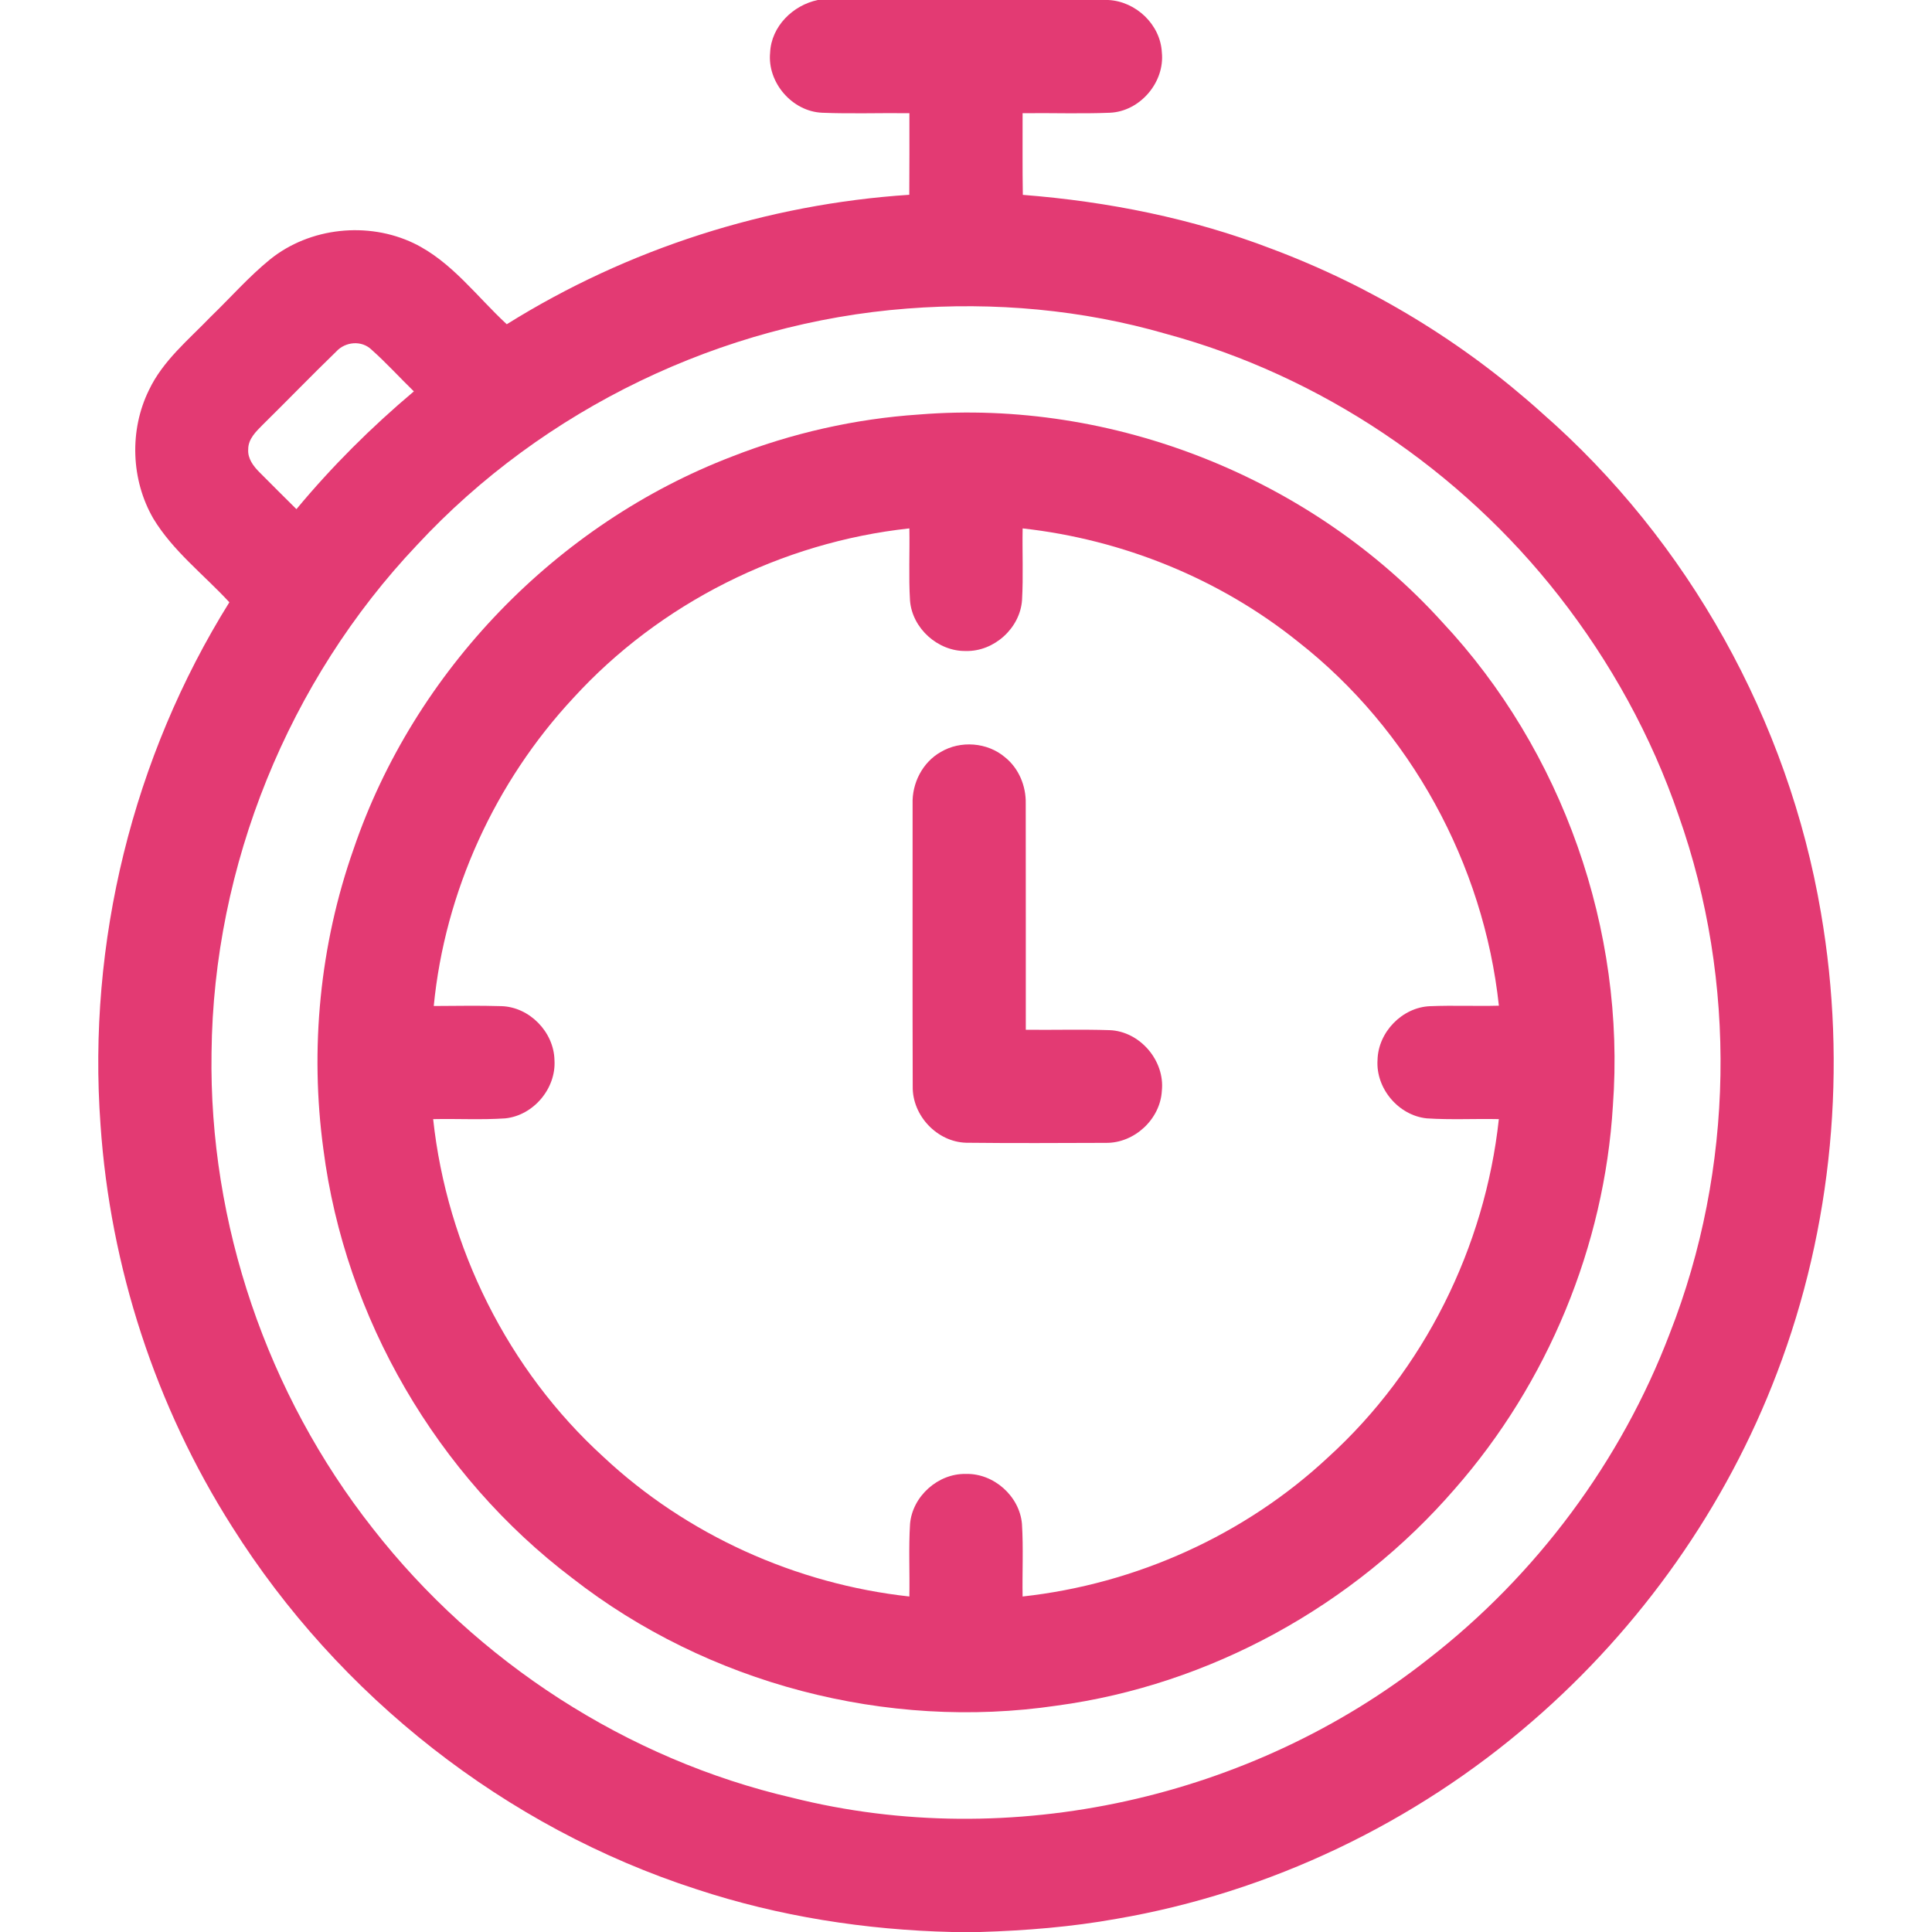
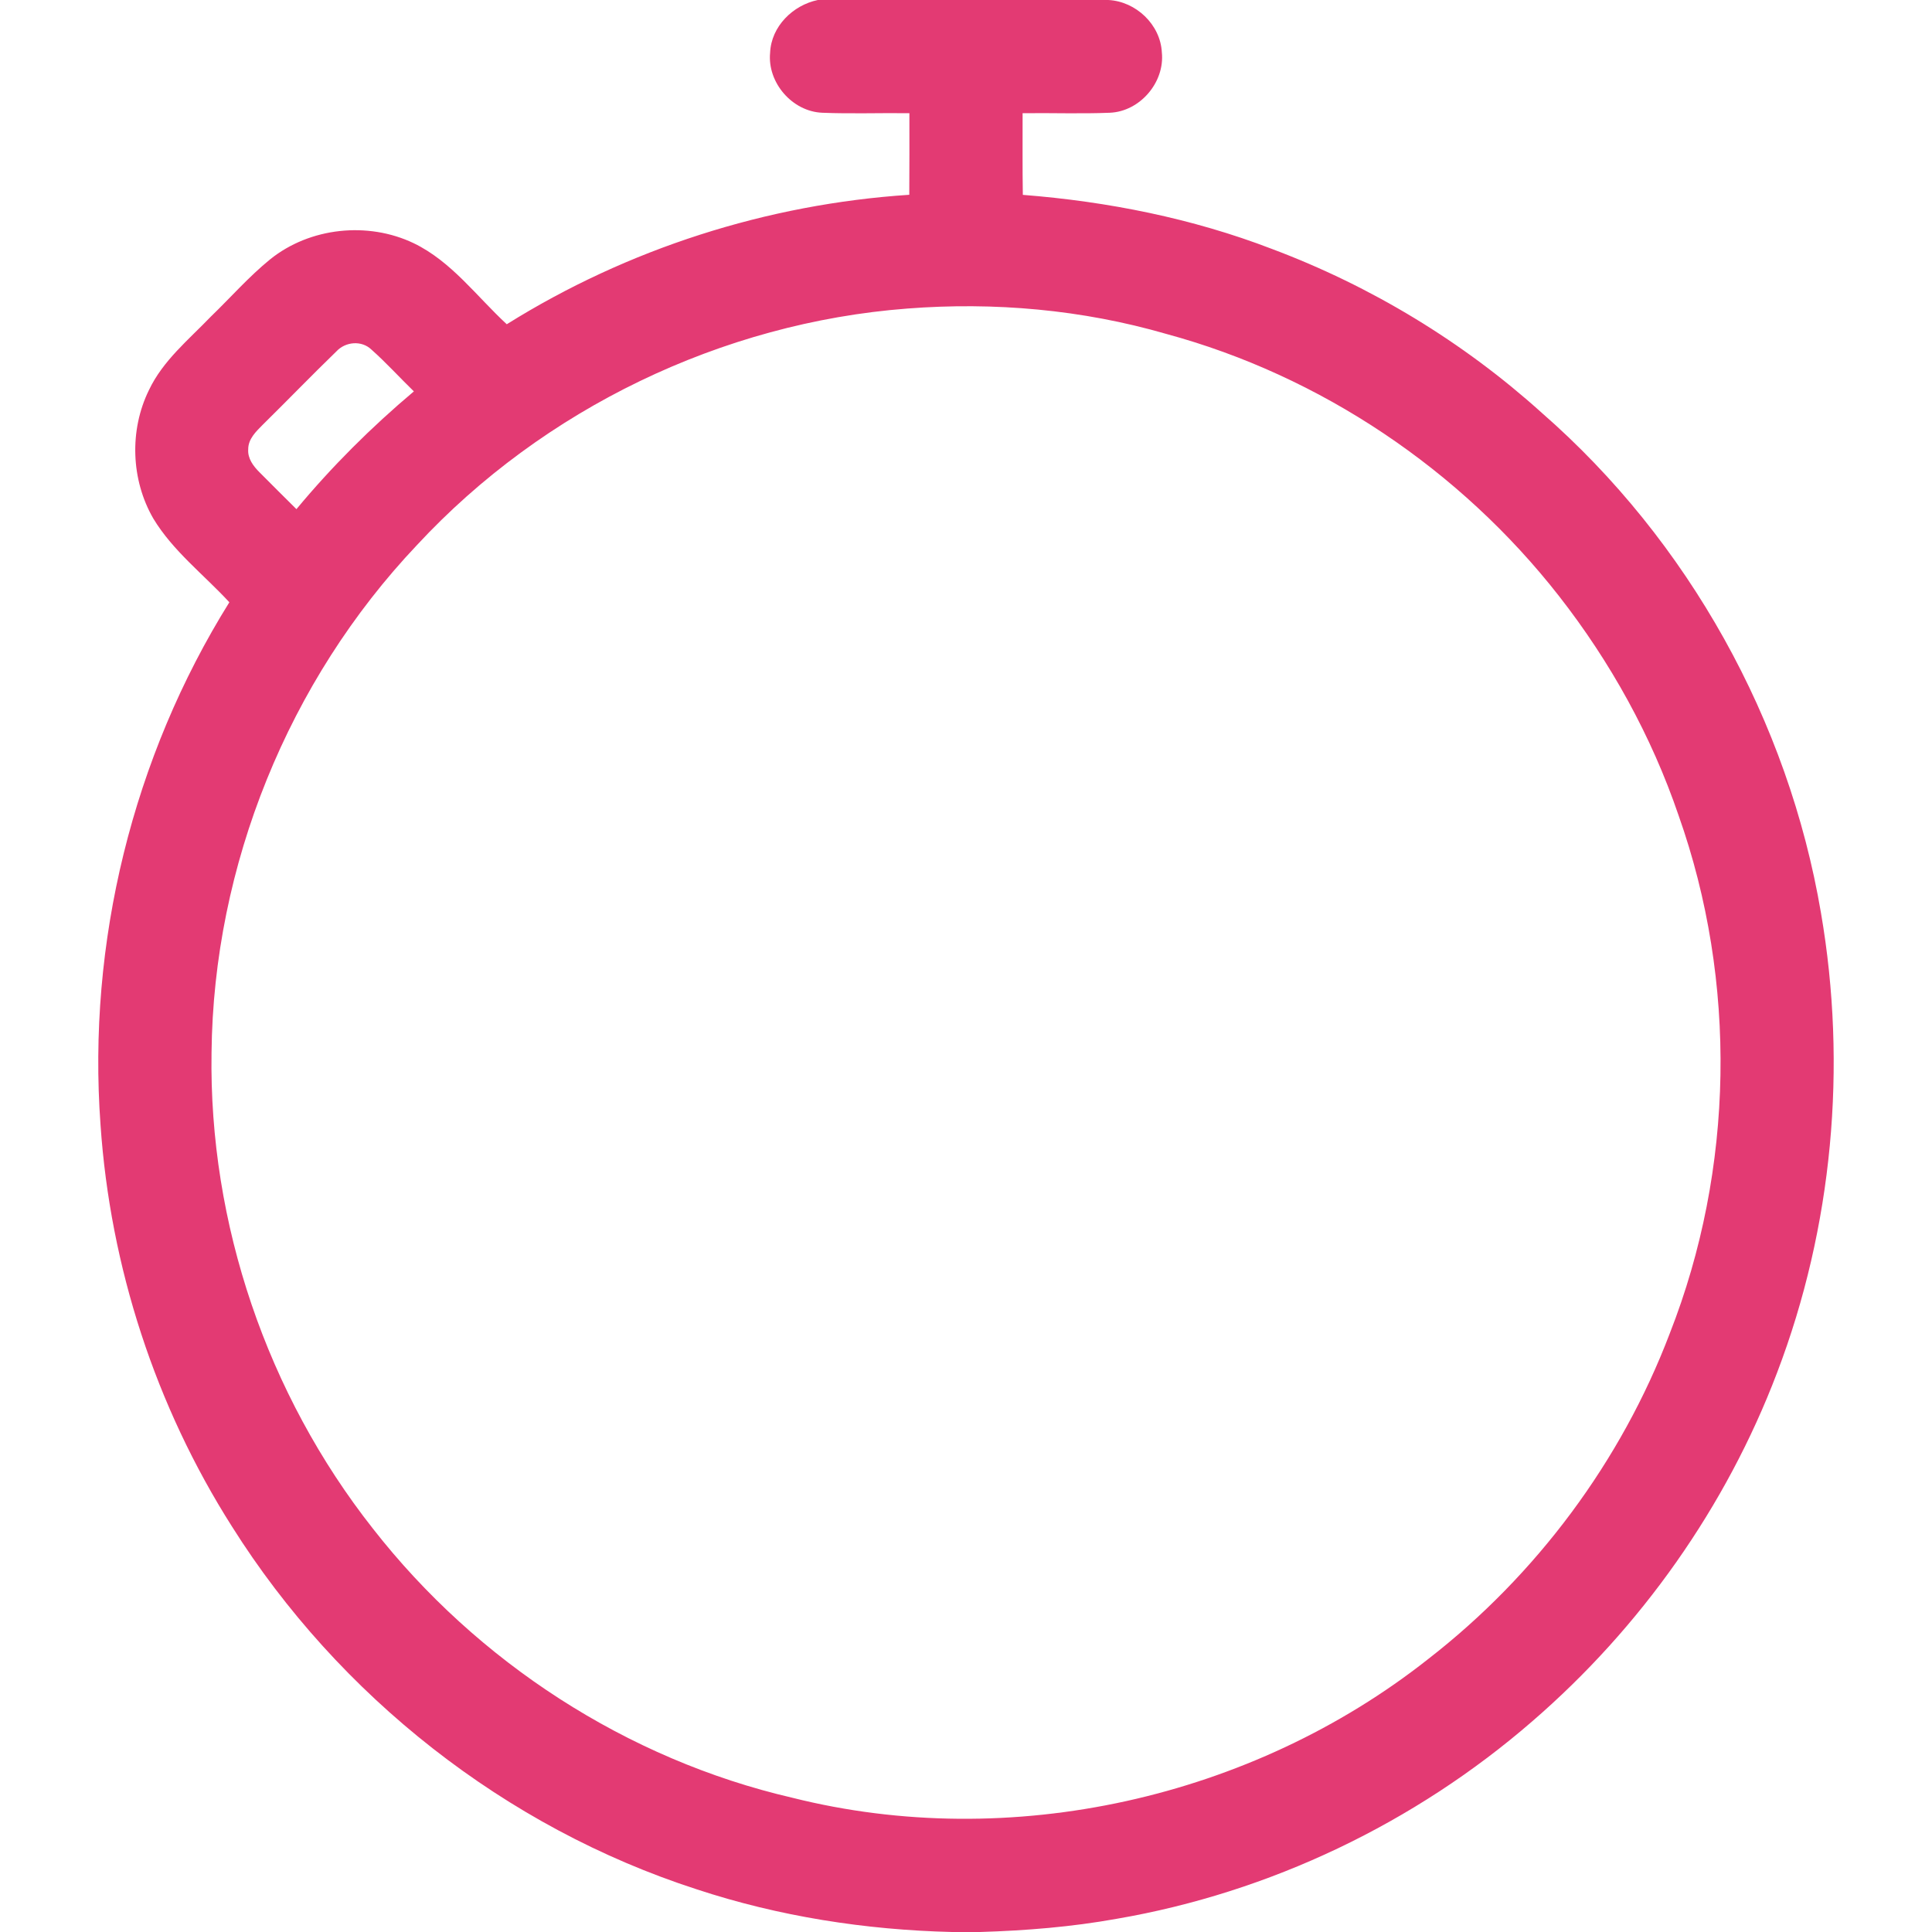
<svg xmlns="http://www.w3.org/2000/svg" width="512pt" height="512pt" viewBox="0 0 512 512" version="1.1">
  <g>
    <path fill="#e33a73" d=" M 216.73 0.00 L 293.71 0.00 C 301.02 0.36 307.52 6.50 307.90 13.87 C 308.73 21.81 302.09 29.56 294.10 29.88 C 286.41 30.19 278.70 29.90 271.00 30.00 C 271.02 37.21 270.94 44.43 271.06 51.64 C 293.57 53.41 315.94 57.85 337.05 65.96 C 363.31 75.81 387.73 90.59 408.56 109.38 C 447.45 143.32 473.94 191.03 482.57 241.89 C 489.58 282.59 485.68 325.18 470.94 363.79 C 457.44 399.34 434.83 431.30 406.08 456.15 C 374.99 483.13 336.49 501.55 295.89 508.51 C 283.95 510.66 271.83 511.63 259.72 512.00 L 252.31 512.00 C 229.35 511.45 206.41 507.88 184.58 500.67 C 133.98 484.32 89.79 449.50 61.48 404.55 C 41.24 372.70 29.20 335.74 26.64 298.10 C 23.12 249.86 35.17 200.67 60.78 159.61 C 54.01 152.27 45.83 146.04 40.62 137.40 C 34.70 127.16 34.25 114.02 39.46 103.40 C 43.16 95.57 50.01 90.01 55.89 83.89 C 61.12 78.84 65.94 73.32 71.60 68.72 C 82.13 60.25 97.49 58.64 109.65 64.46 C 119.64 69.28 126.32 78.56 134.30 85.93 C 166.33 65.91 203.30 54.09 240.97 51.62 C 241.03 44.41 240.99 37.21 241.00 30.00 C 233.30 29.90 225.60 30.19 217.92 29.88 C 209.95 29.57 203.31 21.88 204.09 13.95 C 204.39 7.01 210.11 1.38 216.73 0.00 M 240.46 81.77 C 191.35 85.51 143.98 108.35 110.49 144.46 C 76.43 180.41 56.56 229.42 56.06 278.96 C 55.34 324.25 70.80 369.53 98.81 405.08 C 126.42 440.45 166.19 466.28 209.96 476.42 C 267.82 490.95 331.77 476.55 378.49 439.66 C 407.13 417.44 429.63 387.26 442.51 353.36 C 459.60 309.82 460.45 260.15 444.83 216.06 C 437.67 195.08 426.80 175.42 413.15 157.96 C 387.02 124.53 350.03 99.58 309.03 88.48 C 286.84 82.05 263.47 79.98 240.46 81.77 M 89.15 93.12 C 82.55 99.51 76.17 106.13 69.62 112.57 C 67.85 114.36 65.77 116.33 65.78 119.06 C 65.60 121.52 67.15 123.55 68.79 125.18 C 72.04 128.44 75.28 131.70 78.56 134.93 C 87.96 123.61 98.42 113.20 109.68 103.72 C 105.91 100.06 102.37 96.14 98.44 92.65 C 95.84 90.14 91.54 90.53 89.15 93.12 Z" />
-     <path fill="#e33a73" d=" M 243.55 109.85 C 294.97 105.68 347.59 126.64 382.20 164.85 C 414.10 198.91 430.87 246.52 427.43 293.06 C 425.18 330.26 410.13 366.53 385.57 394.54 C 358.79 425.52 320.63 446.57 279.99 452.02 C 235.02 458.64 187.57 446.24 151.71 418.26 C 115.82 391.09 91.43 349.23 85.70 304.56 C 82.07 277.91 84.76 250.34 93.72 224.96 C 109.77 177.86 147.53 138.79 193.98 120.99 C 209.81 114.79 226.59 110.98 243.55 109.85 M 151.93 184.98 C 131.22 207.21 117.89 236.34 114.95 266.60 C 120.93 266.58 126.92 266.45 132.90 266.64 C 140.35 266.87 146.79 273.52 146.94 280.94 C 147.42 288.45 141.37 295.62 133.89 296.38 C 127.53 296.81 121.16 296.44 114.79 296.58 C 118.45 330.53 134.60 363.03 159.87 386.05 C 181.97 406.76 210.93 419.79 240.99 423.09 C 241.11 416.68 240.77 410.27 241.17 403.88 C 241.78 396.54 248.59 390.45 255.94 390.61 C 263.33 390.39 270.21 396.49 270.83 403.86 C 271.23 410.25 270.89 416.68 271.00 423.09 C 301.04 419.79 329.96 406.79 352.05 386.12 C 377.37 363.09 393.54 330.56 397.21 296.58 C 390.85 296.44 384.47 296.80 378.12 296.38 C 370.62 295.62 364.56 288.43 365.06 280.91 C 365.22 273.53 371.60 266.93 379.00 266.65 C 385.07 266.40 391.14 266.68 397.22 266.52 C 393.20 228.98 373.74 193.34 343.98 170.05 C 323.17 153.34 297.50 142.98 271.01 140.03 C 270.89 146.36 271.21 152.71 270.85 159.04 C 270.33 166.48 263.43 172.69 255.99 172.52 C 248.59 172.67 241.72 166.52 241.16 159.13 C 240.78 152.77 241.11 146.39 240.99 140.03 C 207.18 143.69 174.87 159.84 151.93 184.98 Z" />
-     <path fill="#e33a73" d=" M 249.29 199.30 C 254.54 196.16 261.70 196.71 266.36 200.70 C 269.99 203.61 271.92 208.28 271.83 212.90 C 271.87 232.90 271.83 252.90 271.85 272.90 C 279.24 272.98 286.64 272.76 294.03 273.00 C 302.08 273.28 308.76 281.09 307.90 289.09 C 307.48 296.62 300.60 302.98 293.06 302.87 C 280.73 302.91 268.40 302.98 256.07 302.84 C 248.33 302.64 241.75 295.63 241.88 287.93 C 241.80 262.97 241.86 238.02 241.85 213.06 C 241.66 207.58 244.47 202.03 249.29 199.30 Z" />
  </g>
</svg>